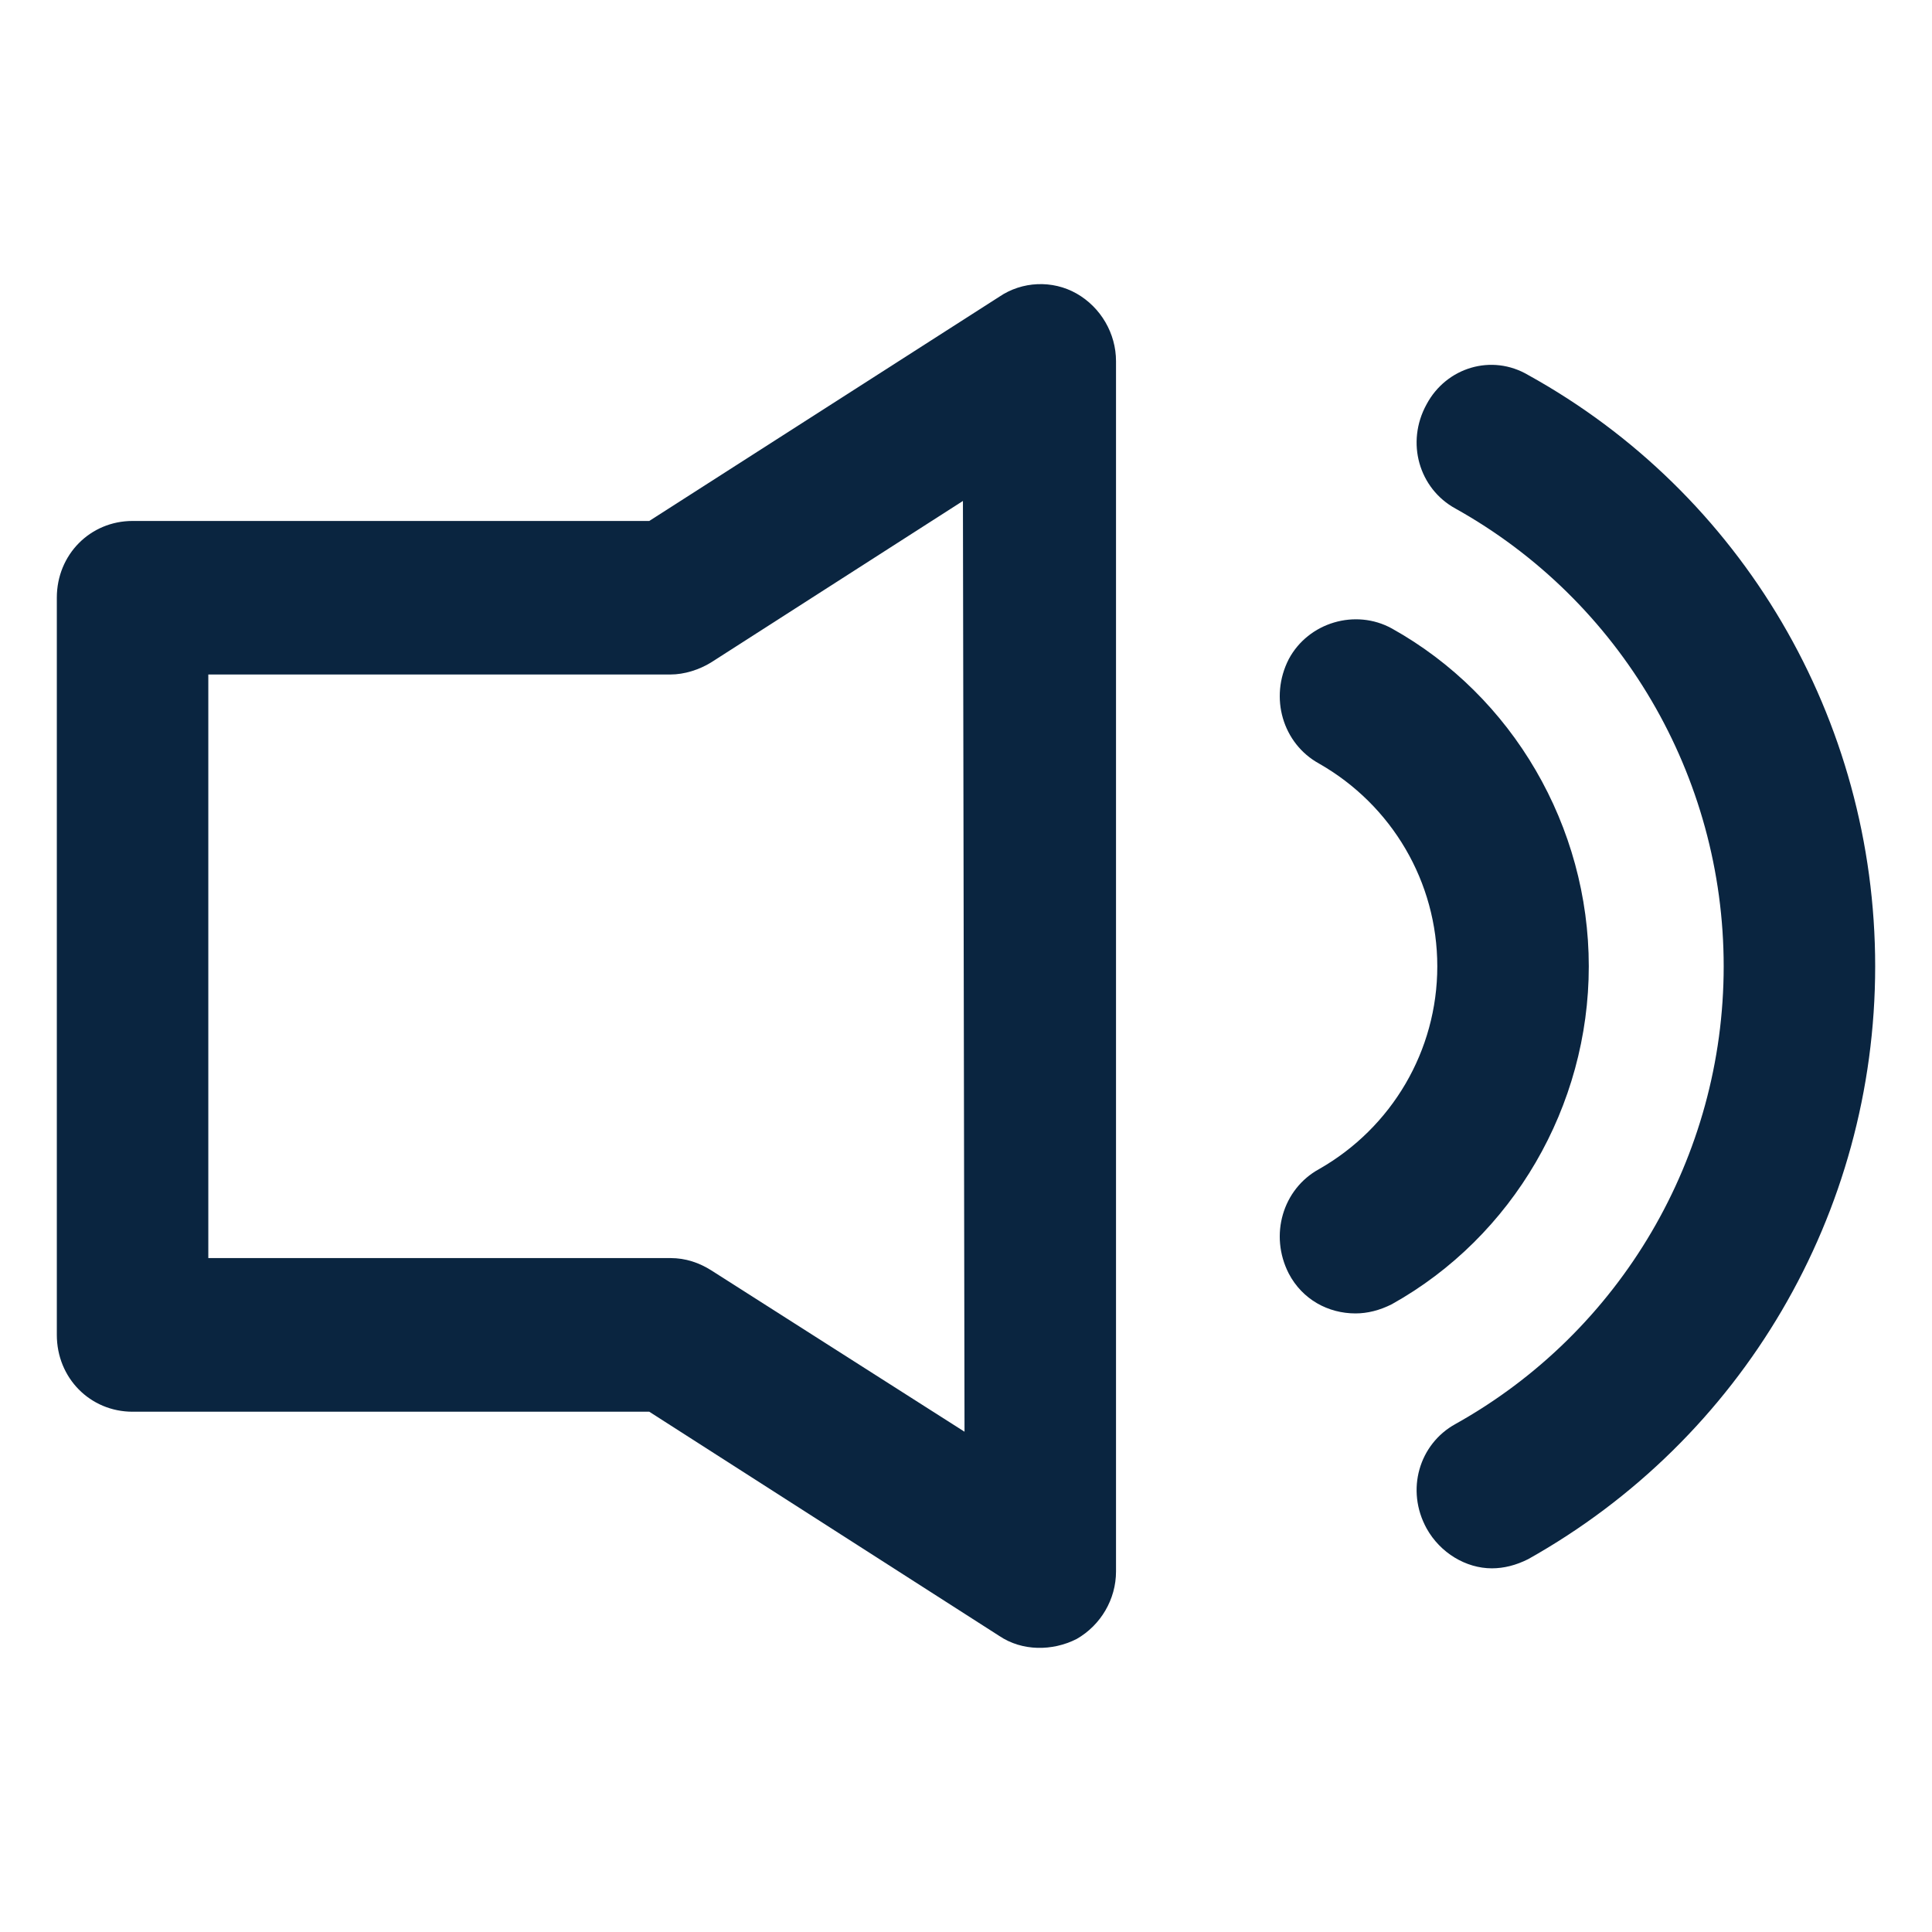
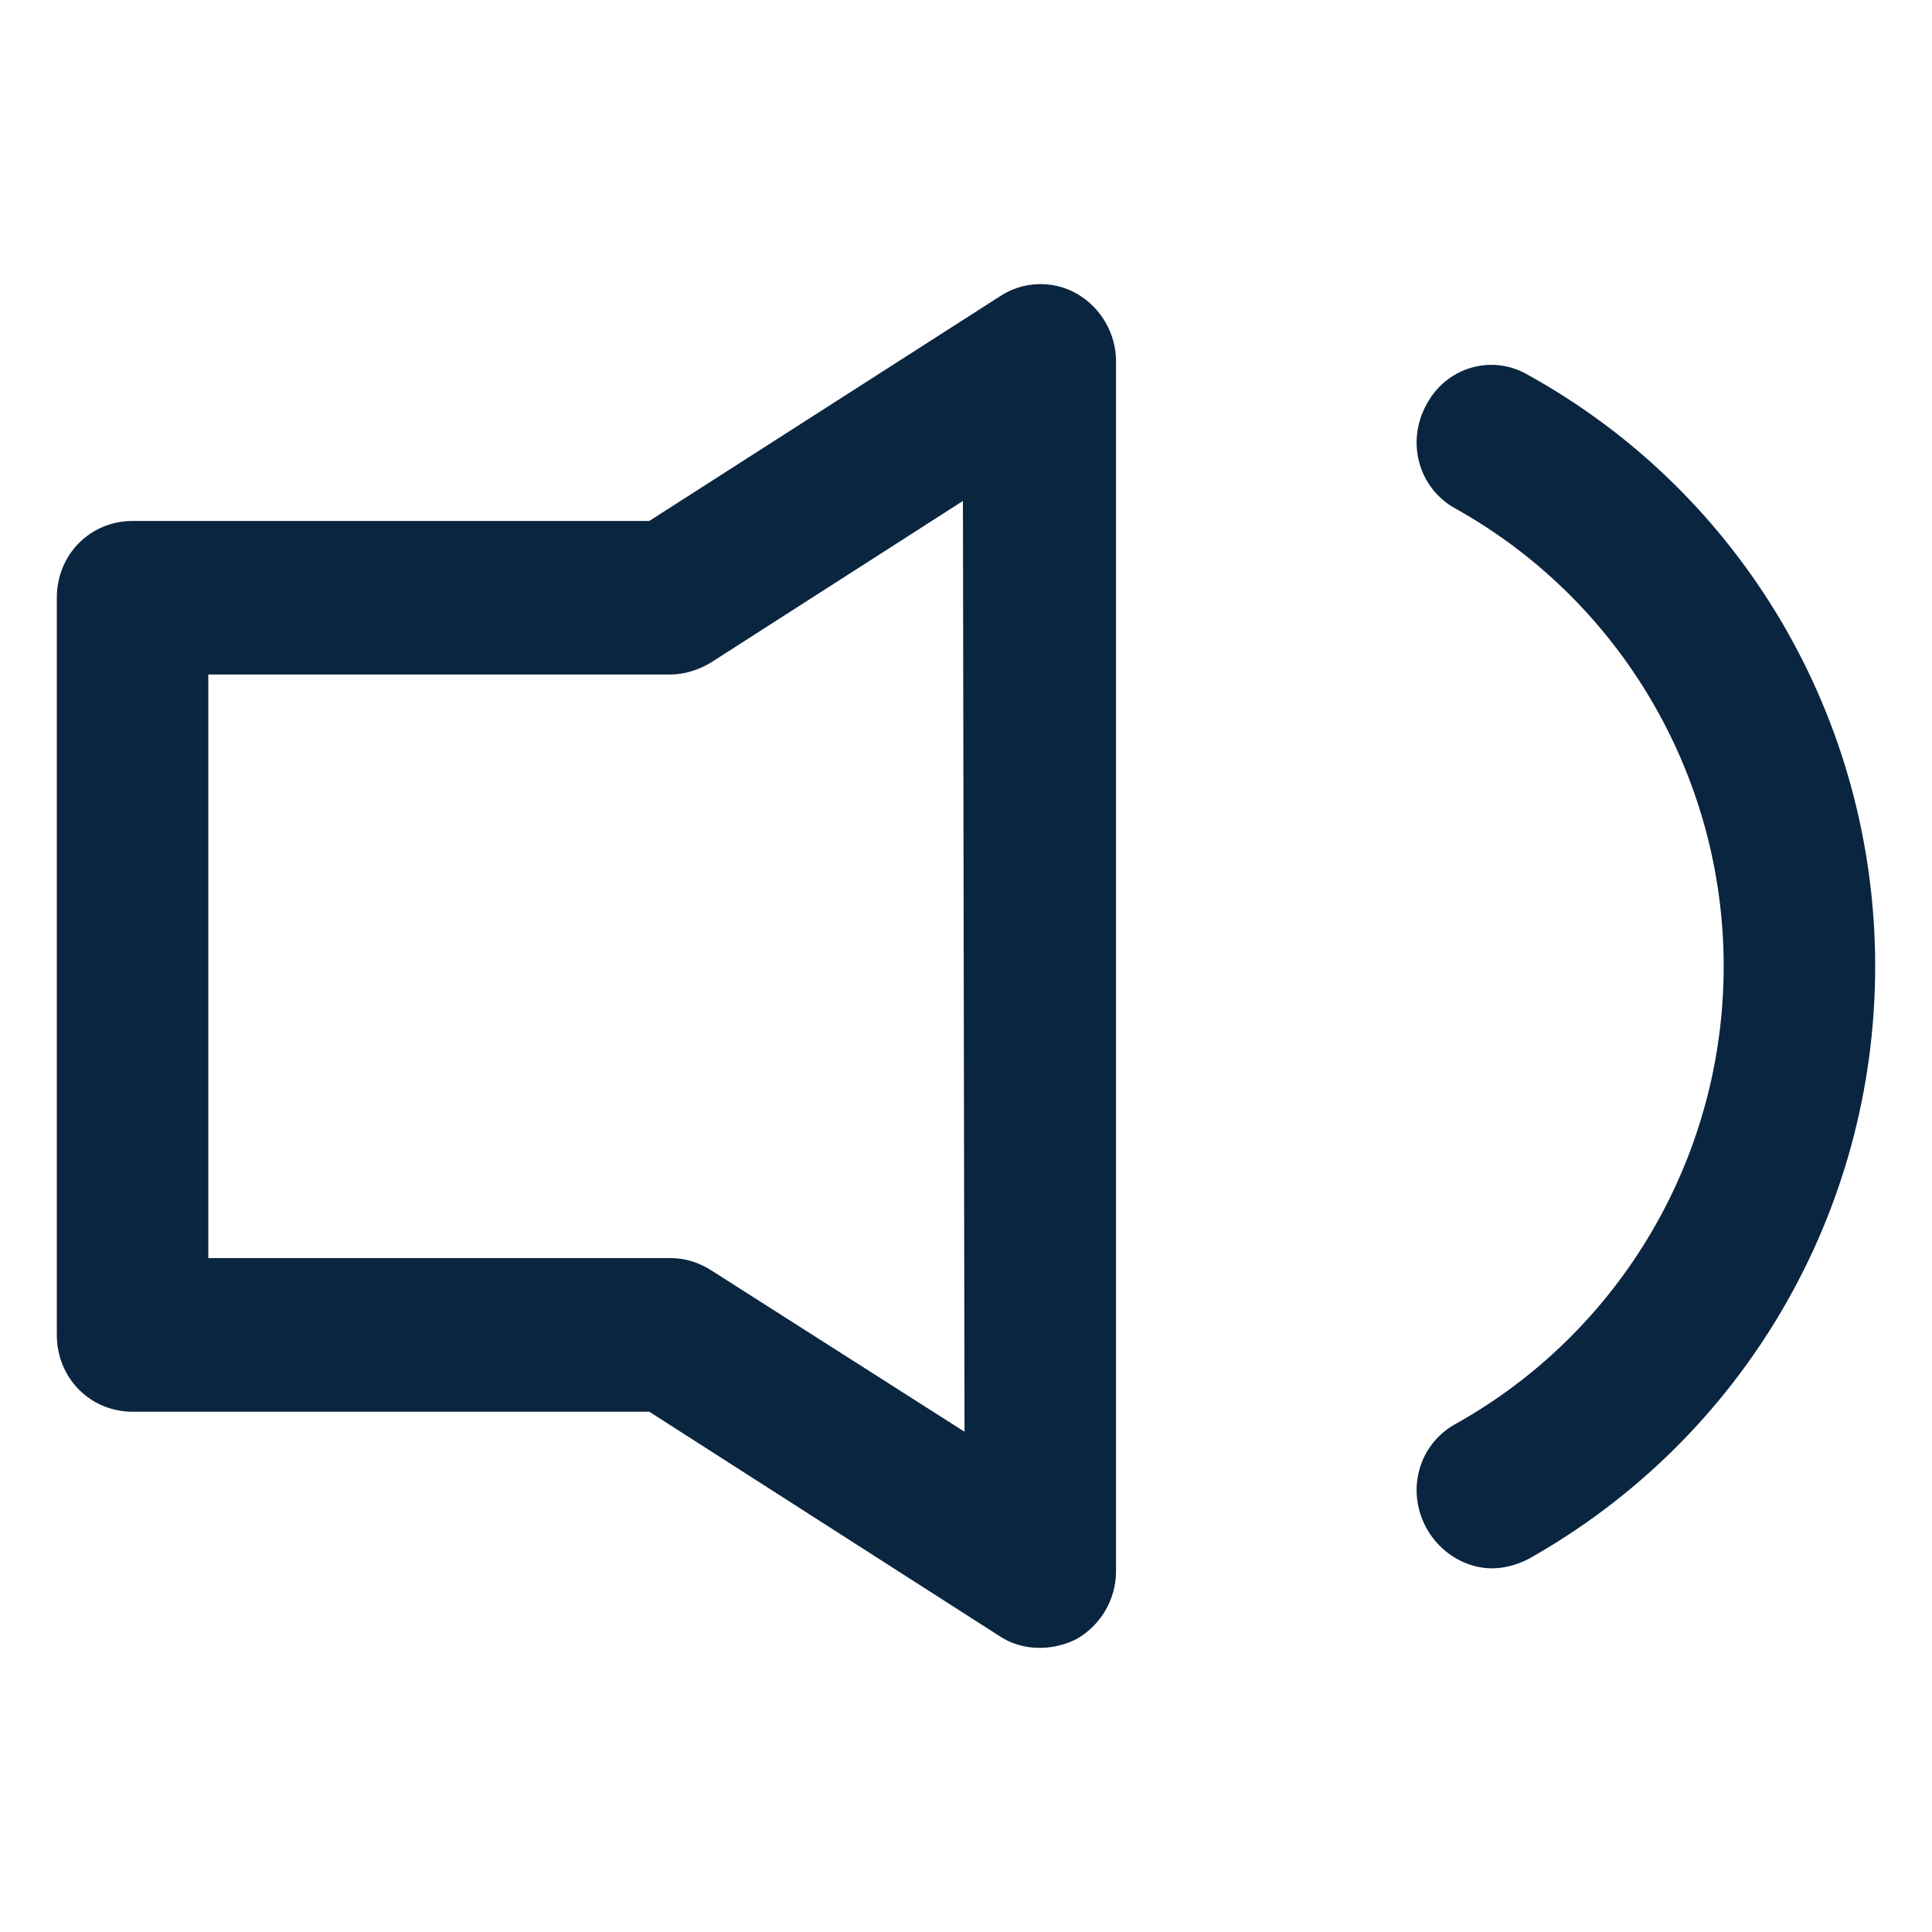
<svg xmlns="http://www.w3.org/2000/svg" width="17" height="17" viewBox="0 0 17 17" fill="none">
  <g clip-path="url(#clip0_147_8580)">
    <path d="M9.473 2.583C9.26 2.462 8.993 2.475 8.793 2.611L5.713 4.584H1.167C0.793 4.584 0.5 4.881 0.5 5.259V11.746C0.5 12.125 0.793 12.422 1.167 12.422H5.713L8.793 14.395C8.993 14.53 9.26 14.53 9.473 14.422C9.687 14.3 9.82 14.071 9.82 13.828V3.178C9.82 2.935 9.687 2.705 9.473 2.583ZM8.487 12.598L6.26 11.179C6.153 11.111 6.033 11.07 5.9 11.07H1.833V5.935H5.9C6.02 5.935 6.153 5.894 6.26 5.827L8.473 4.408L8.487 12.598Z" fill="#0A2540" />
-     <path d="M13.98 8.503C13.98 7.273 13.313 6.124 12.247 5.53C11.927 5.354 11.513 5.476 11.34 5.8C11.167 6.138 11.287 6.543 11.607 6.719C12.247 7.084 12.647 7.76 12.647 8.503C12.647 9.246 12.247 9.922 11.607 10.287C11.287 10.462 11.167 10.868 11.34 11.206C11.46 11.435 11.687 11.557 11.927 11.557C12.033 11.557 12.14 11.53 12.247 11.476C13.313 10.881 13.98 9.733 13.98 8.503Z" fill="#0A2540" />
    <path d="M13.447 3.3C13.127 3.111 12.727 3.232 12.553 3.557C12.367 3.894 12.487 4.3 12.807 4.475C14.26 5.286 15.167 6.827 15.167 8.503C15.167 10.179 14.26 11.719 12.807 12.53C12.487 12.706 12.367 13.111 12.553 13.449C12.673 13.665 12.9 13.8 13.127 13.8C13.233 13.8 13.34 13.773 13.447 13.719C15.327 12.665 16.5 10.679 16.5 8.503C16.5 6.327 15.327 4.34 13.447 3.3Z" fill="#0A2540" />
  </g>
  <defs>
    <clipPath id="clip0_147_8580">
      <rect width="16" height="16" fill="white" transform="translate(0.5 0.5)" />
    </clipPath>
  </defs>
</svg>